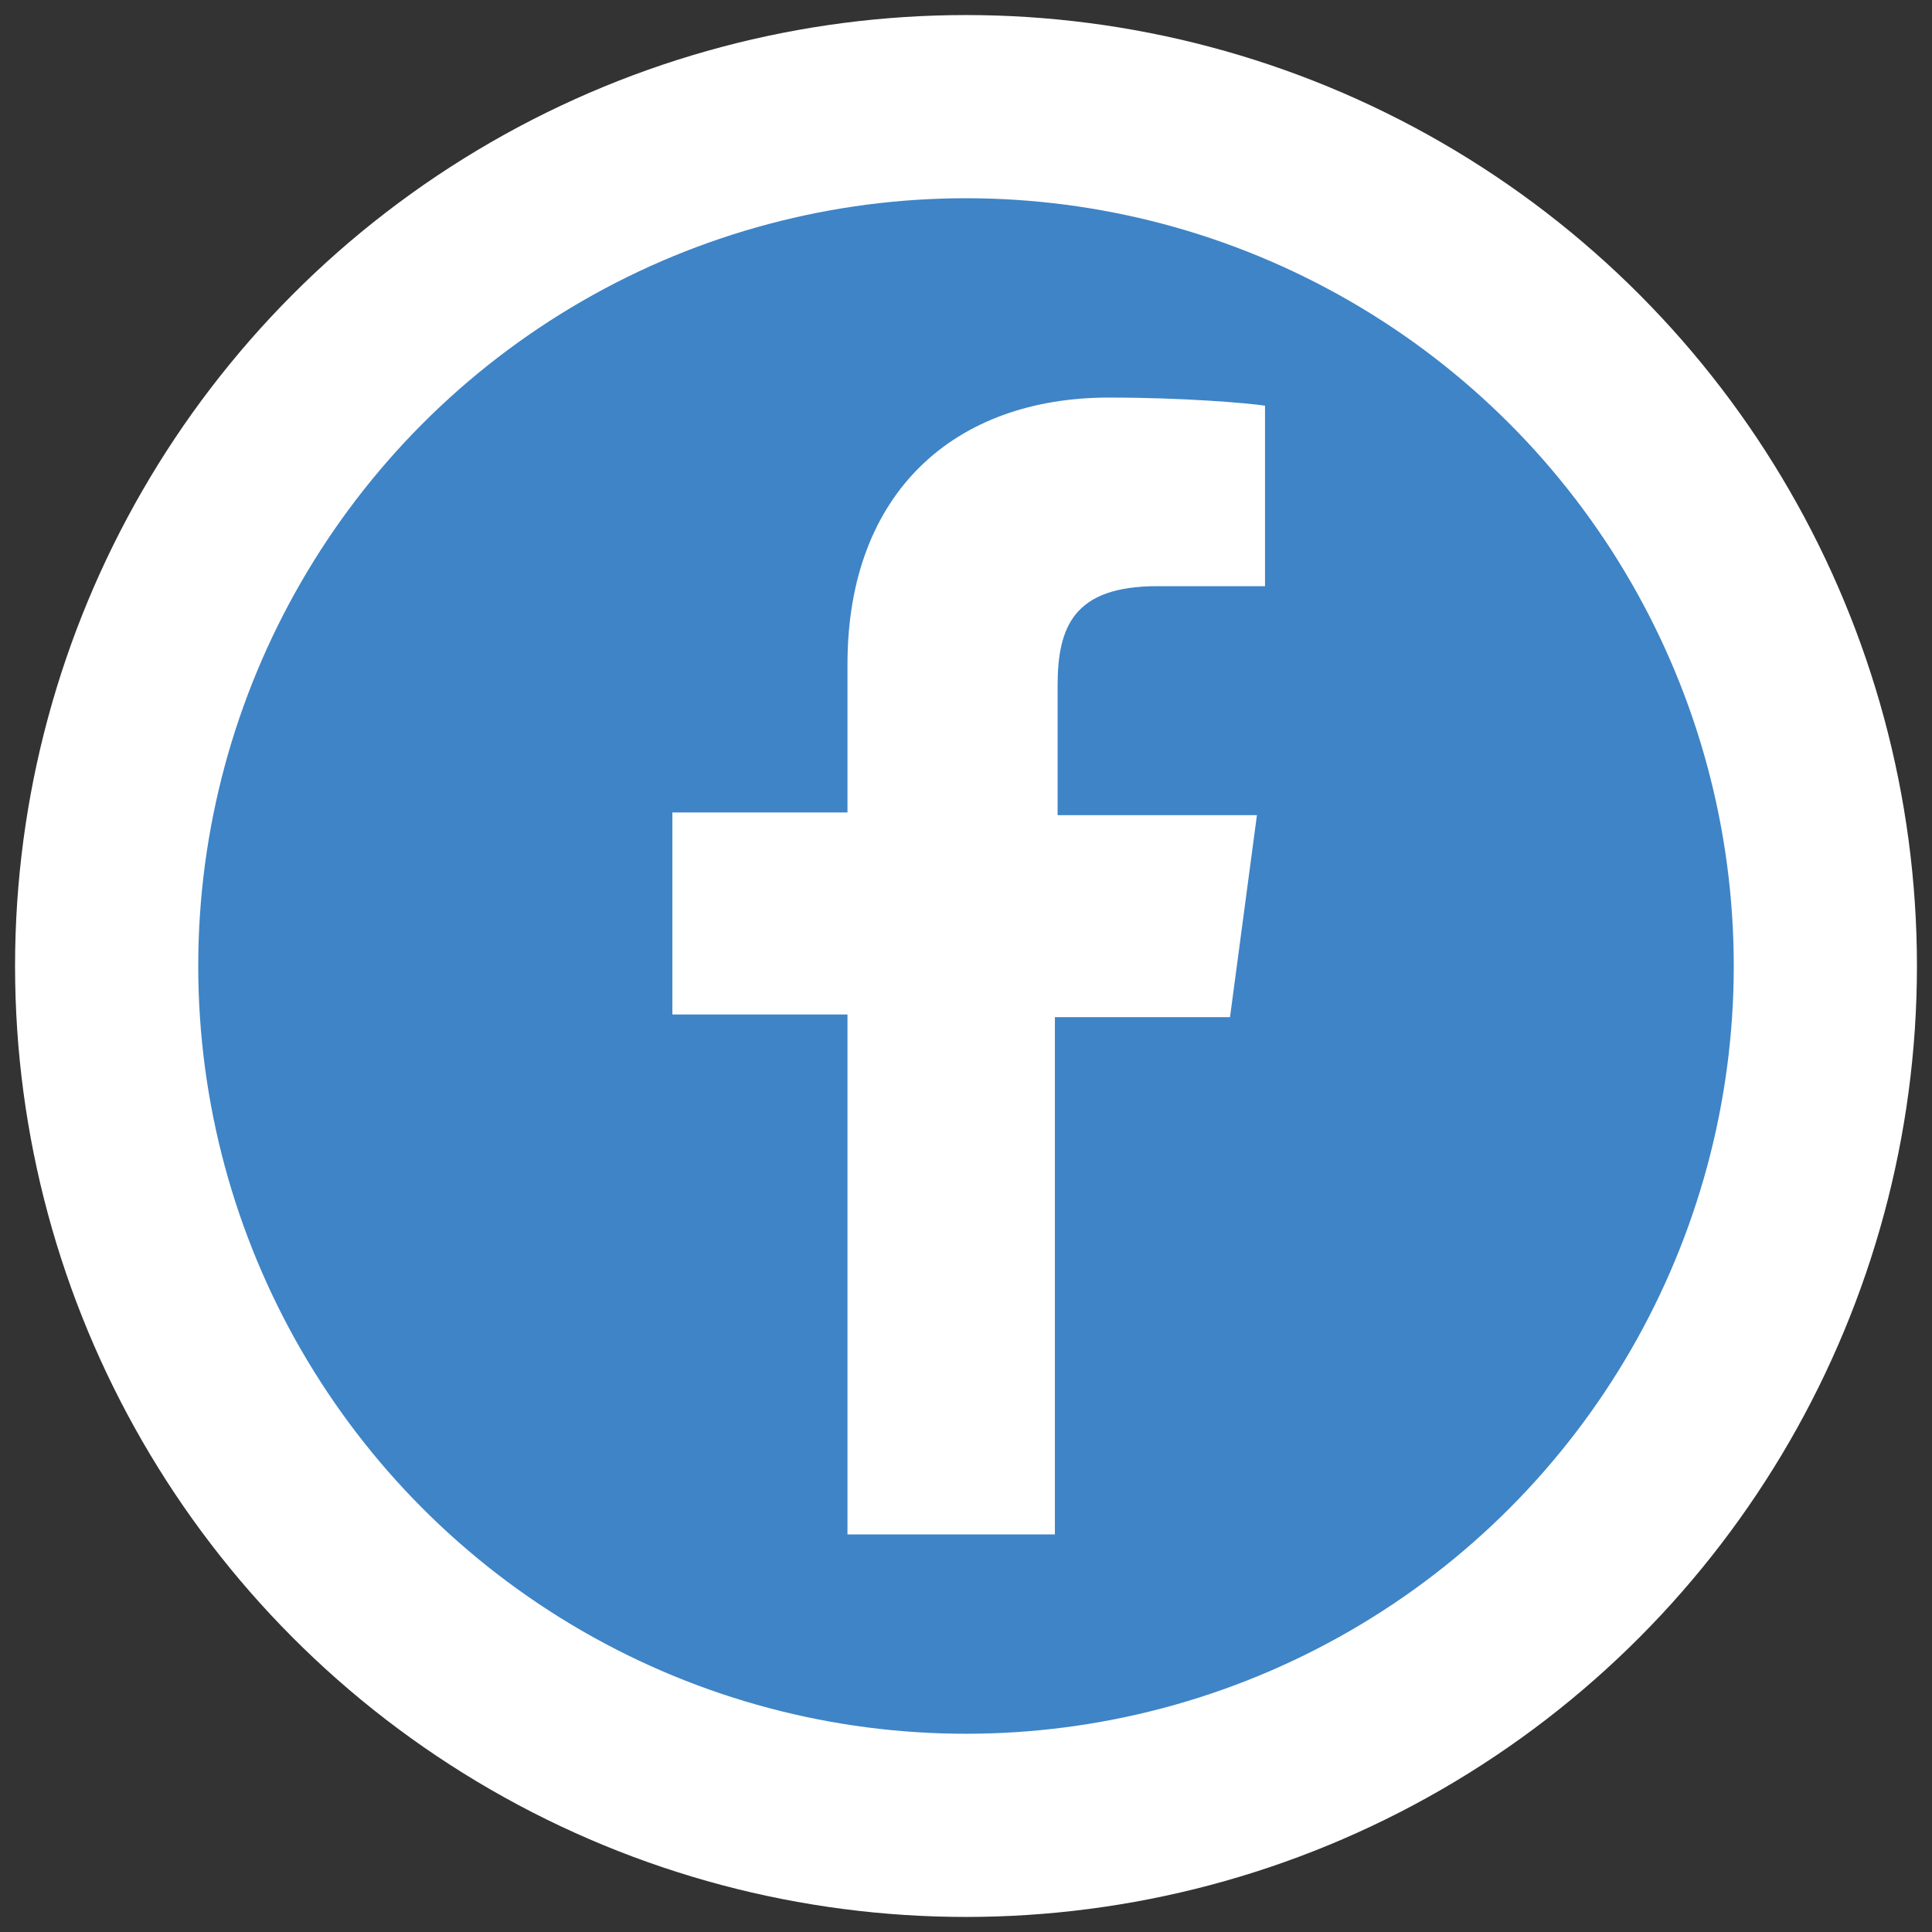
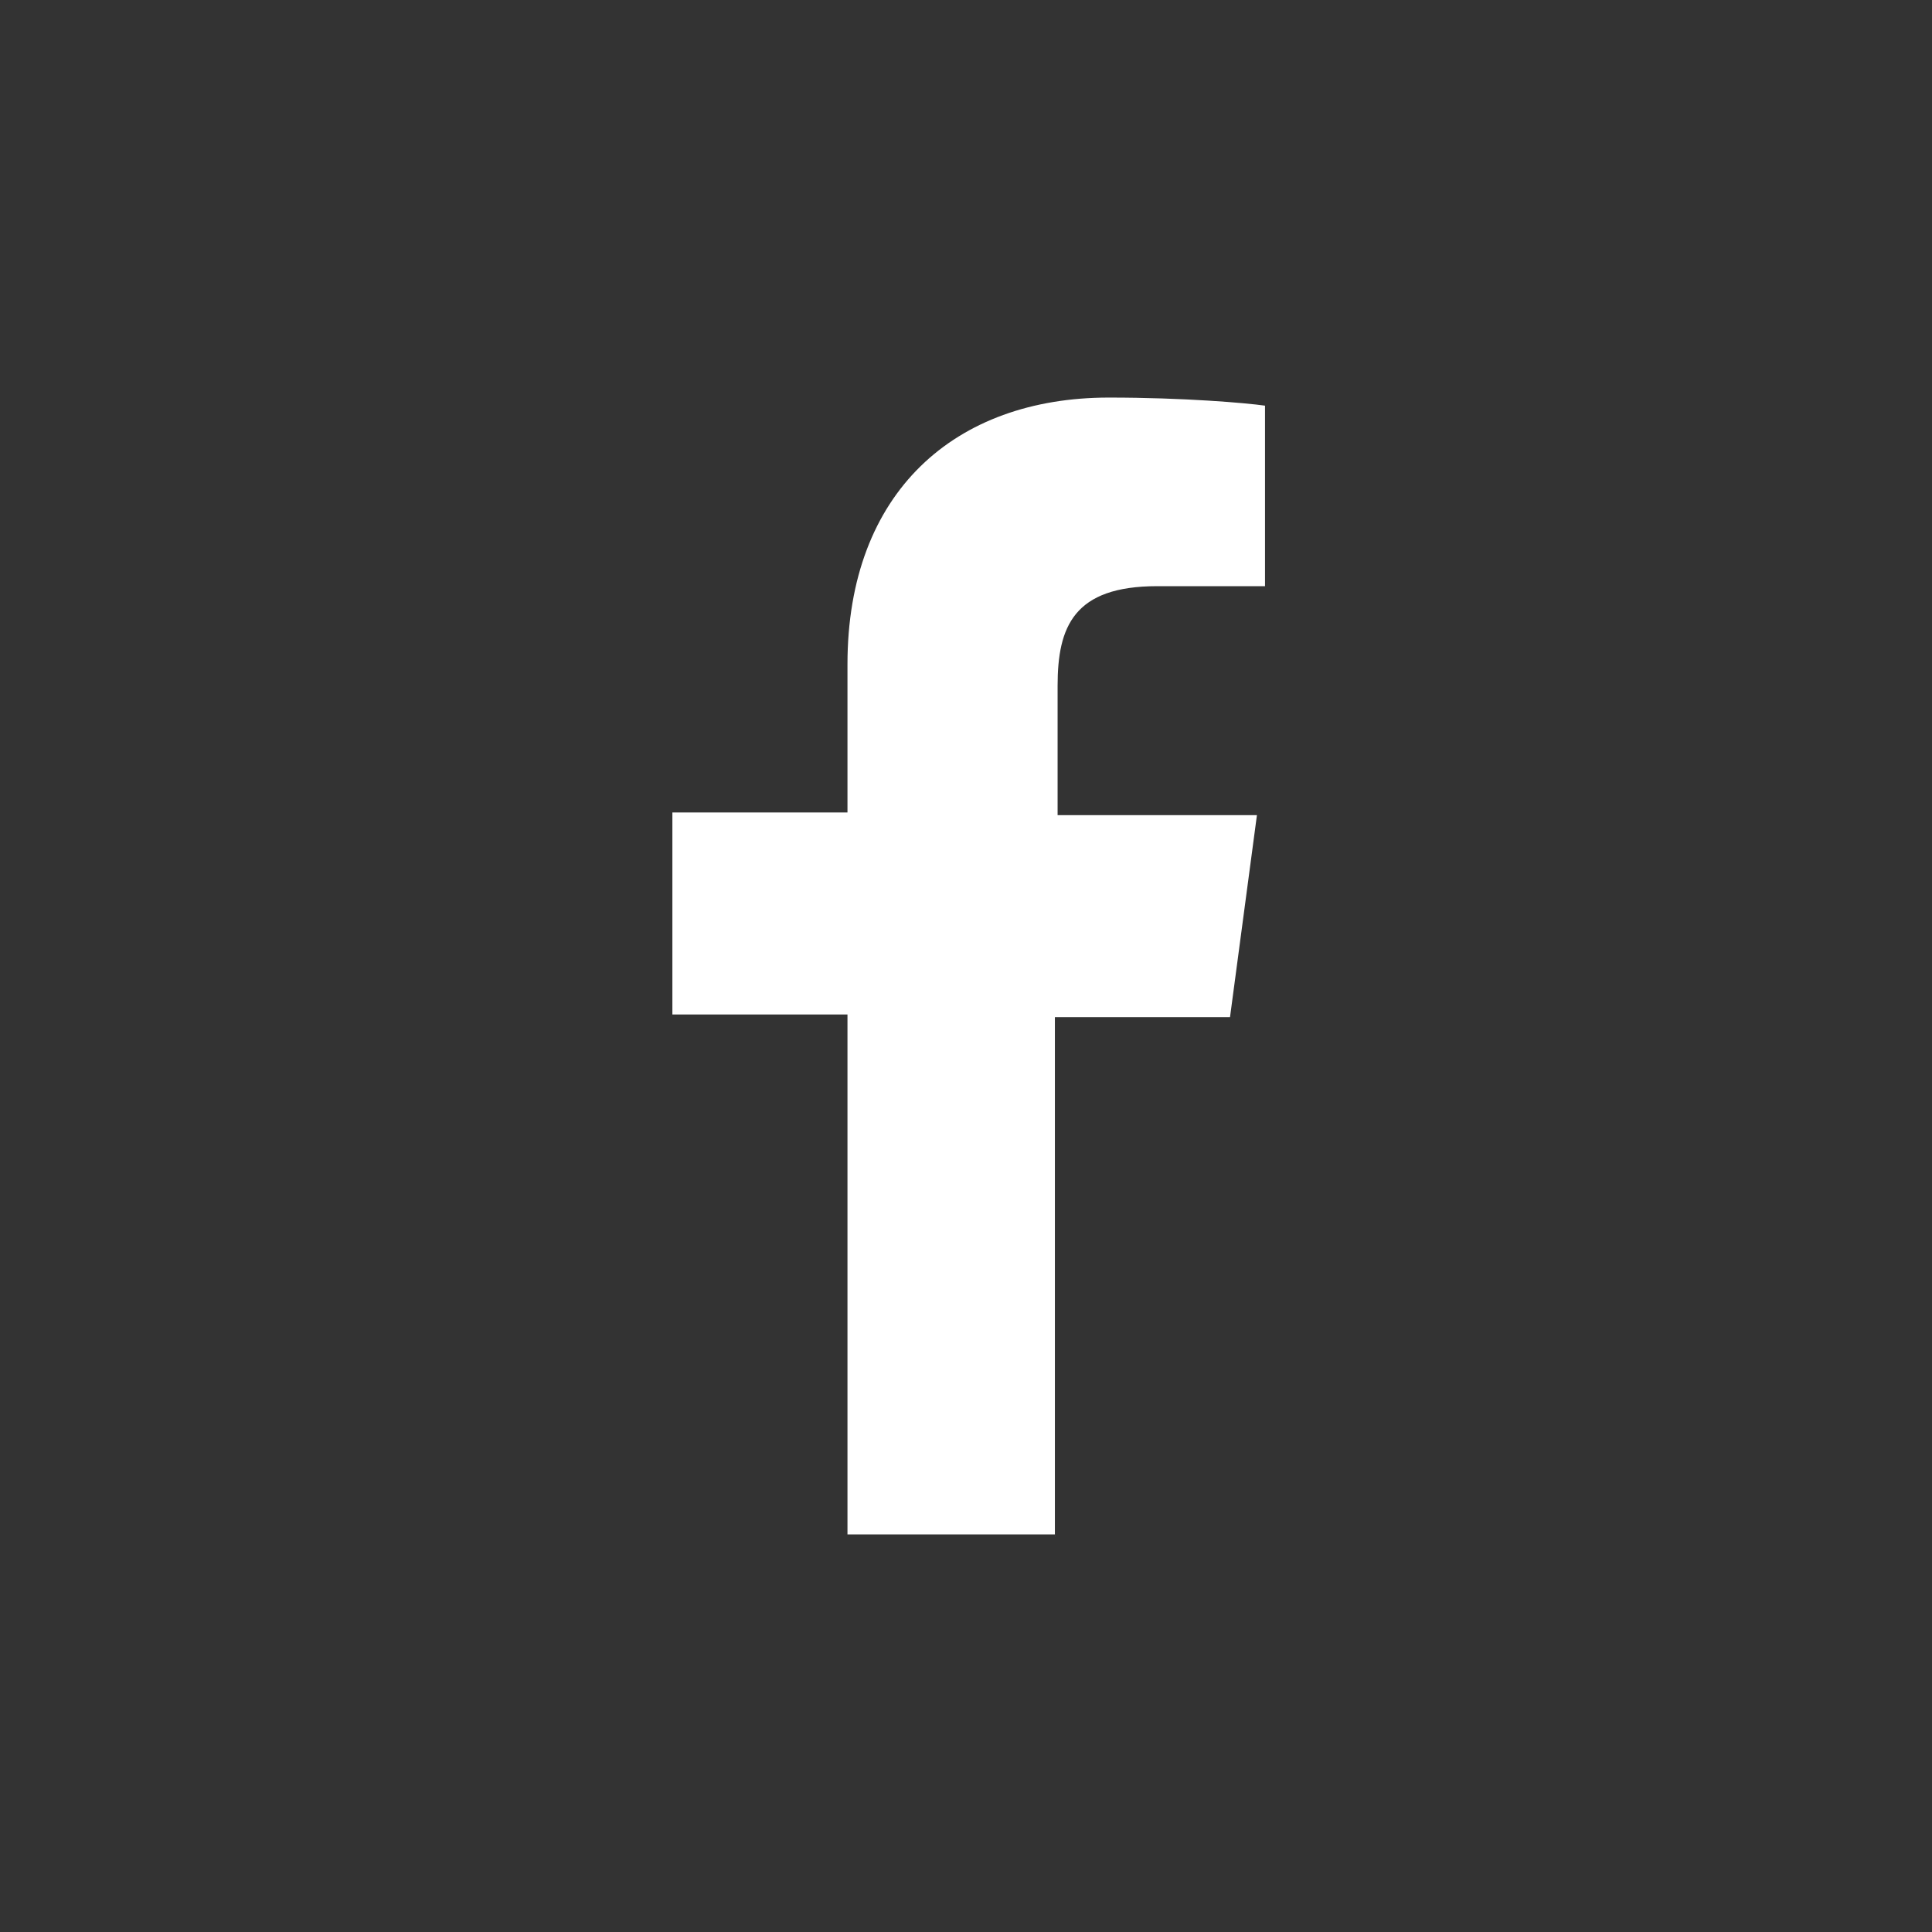
<svg xmlns="http://www.w3.org/2000/svg" version="1.1" id="Layer_1" x="0px" y="0px" viewBox="914 494 92 92" enable-background="new 914 494 92 92" xml:space="preserve">
  <rect x="914" y="494" width="92" height="92" fill="#333333" stroke="none" />
  <g>
-     <circle id="XMLID_14_" fill="#FFFFFF" cx="960" cy="540" r="45.283" />
-     <circle id="XMLID_13_" fill="#3E84C7" cx="960" cy="540" r="36.56" />
    <path id="f" fill="#FFFFFF" d="M964.233,567.196v-24.759h8.339l1.282-9.621h-9.492v-6.157c0-2.822,0.77-4.746,4.746-4.746h5.131   v-8.596c-0.897-0.128-3.849-0.385-7.44-0.385c-7.312,0-12.443,4.49-12.443,12.7v7.056h-8.338v9.621h8.338v24.758h9.878V567.196z" />
  </g>
</svg>